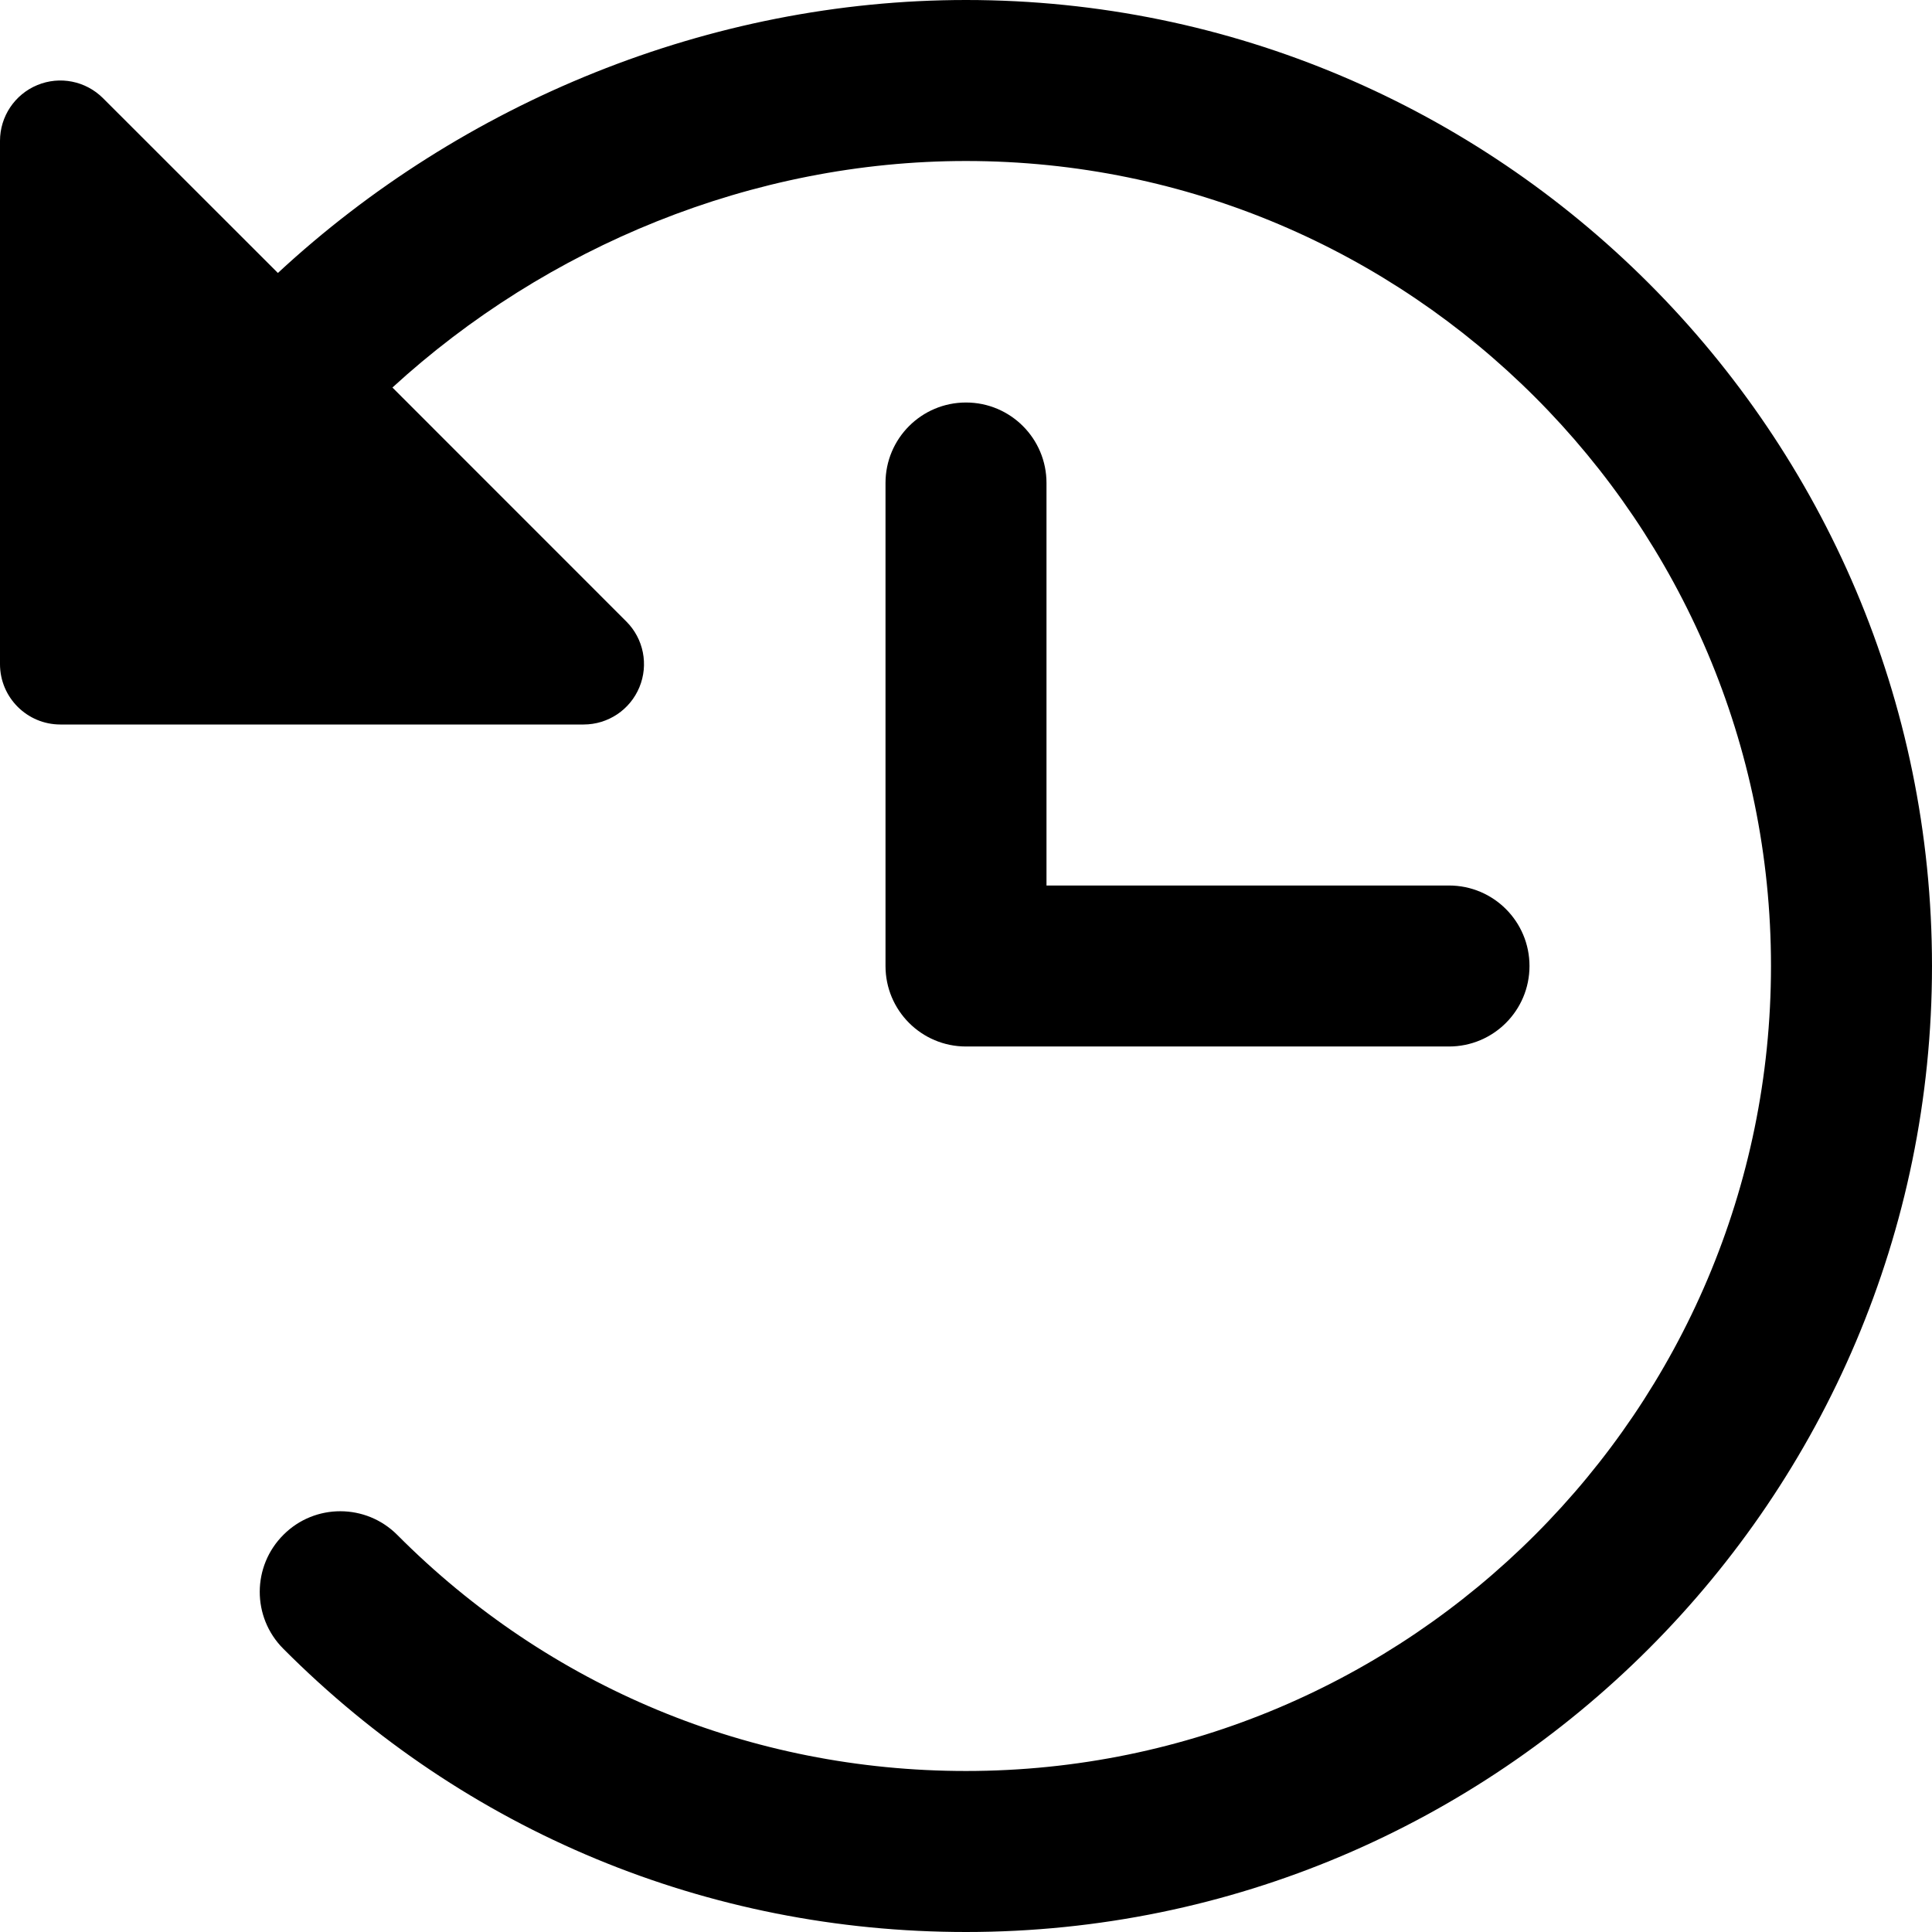
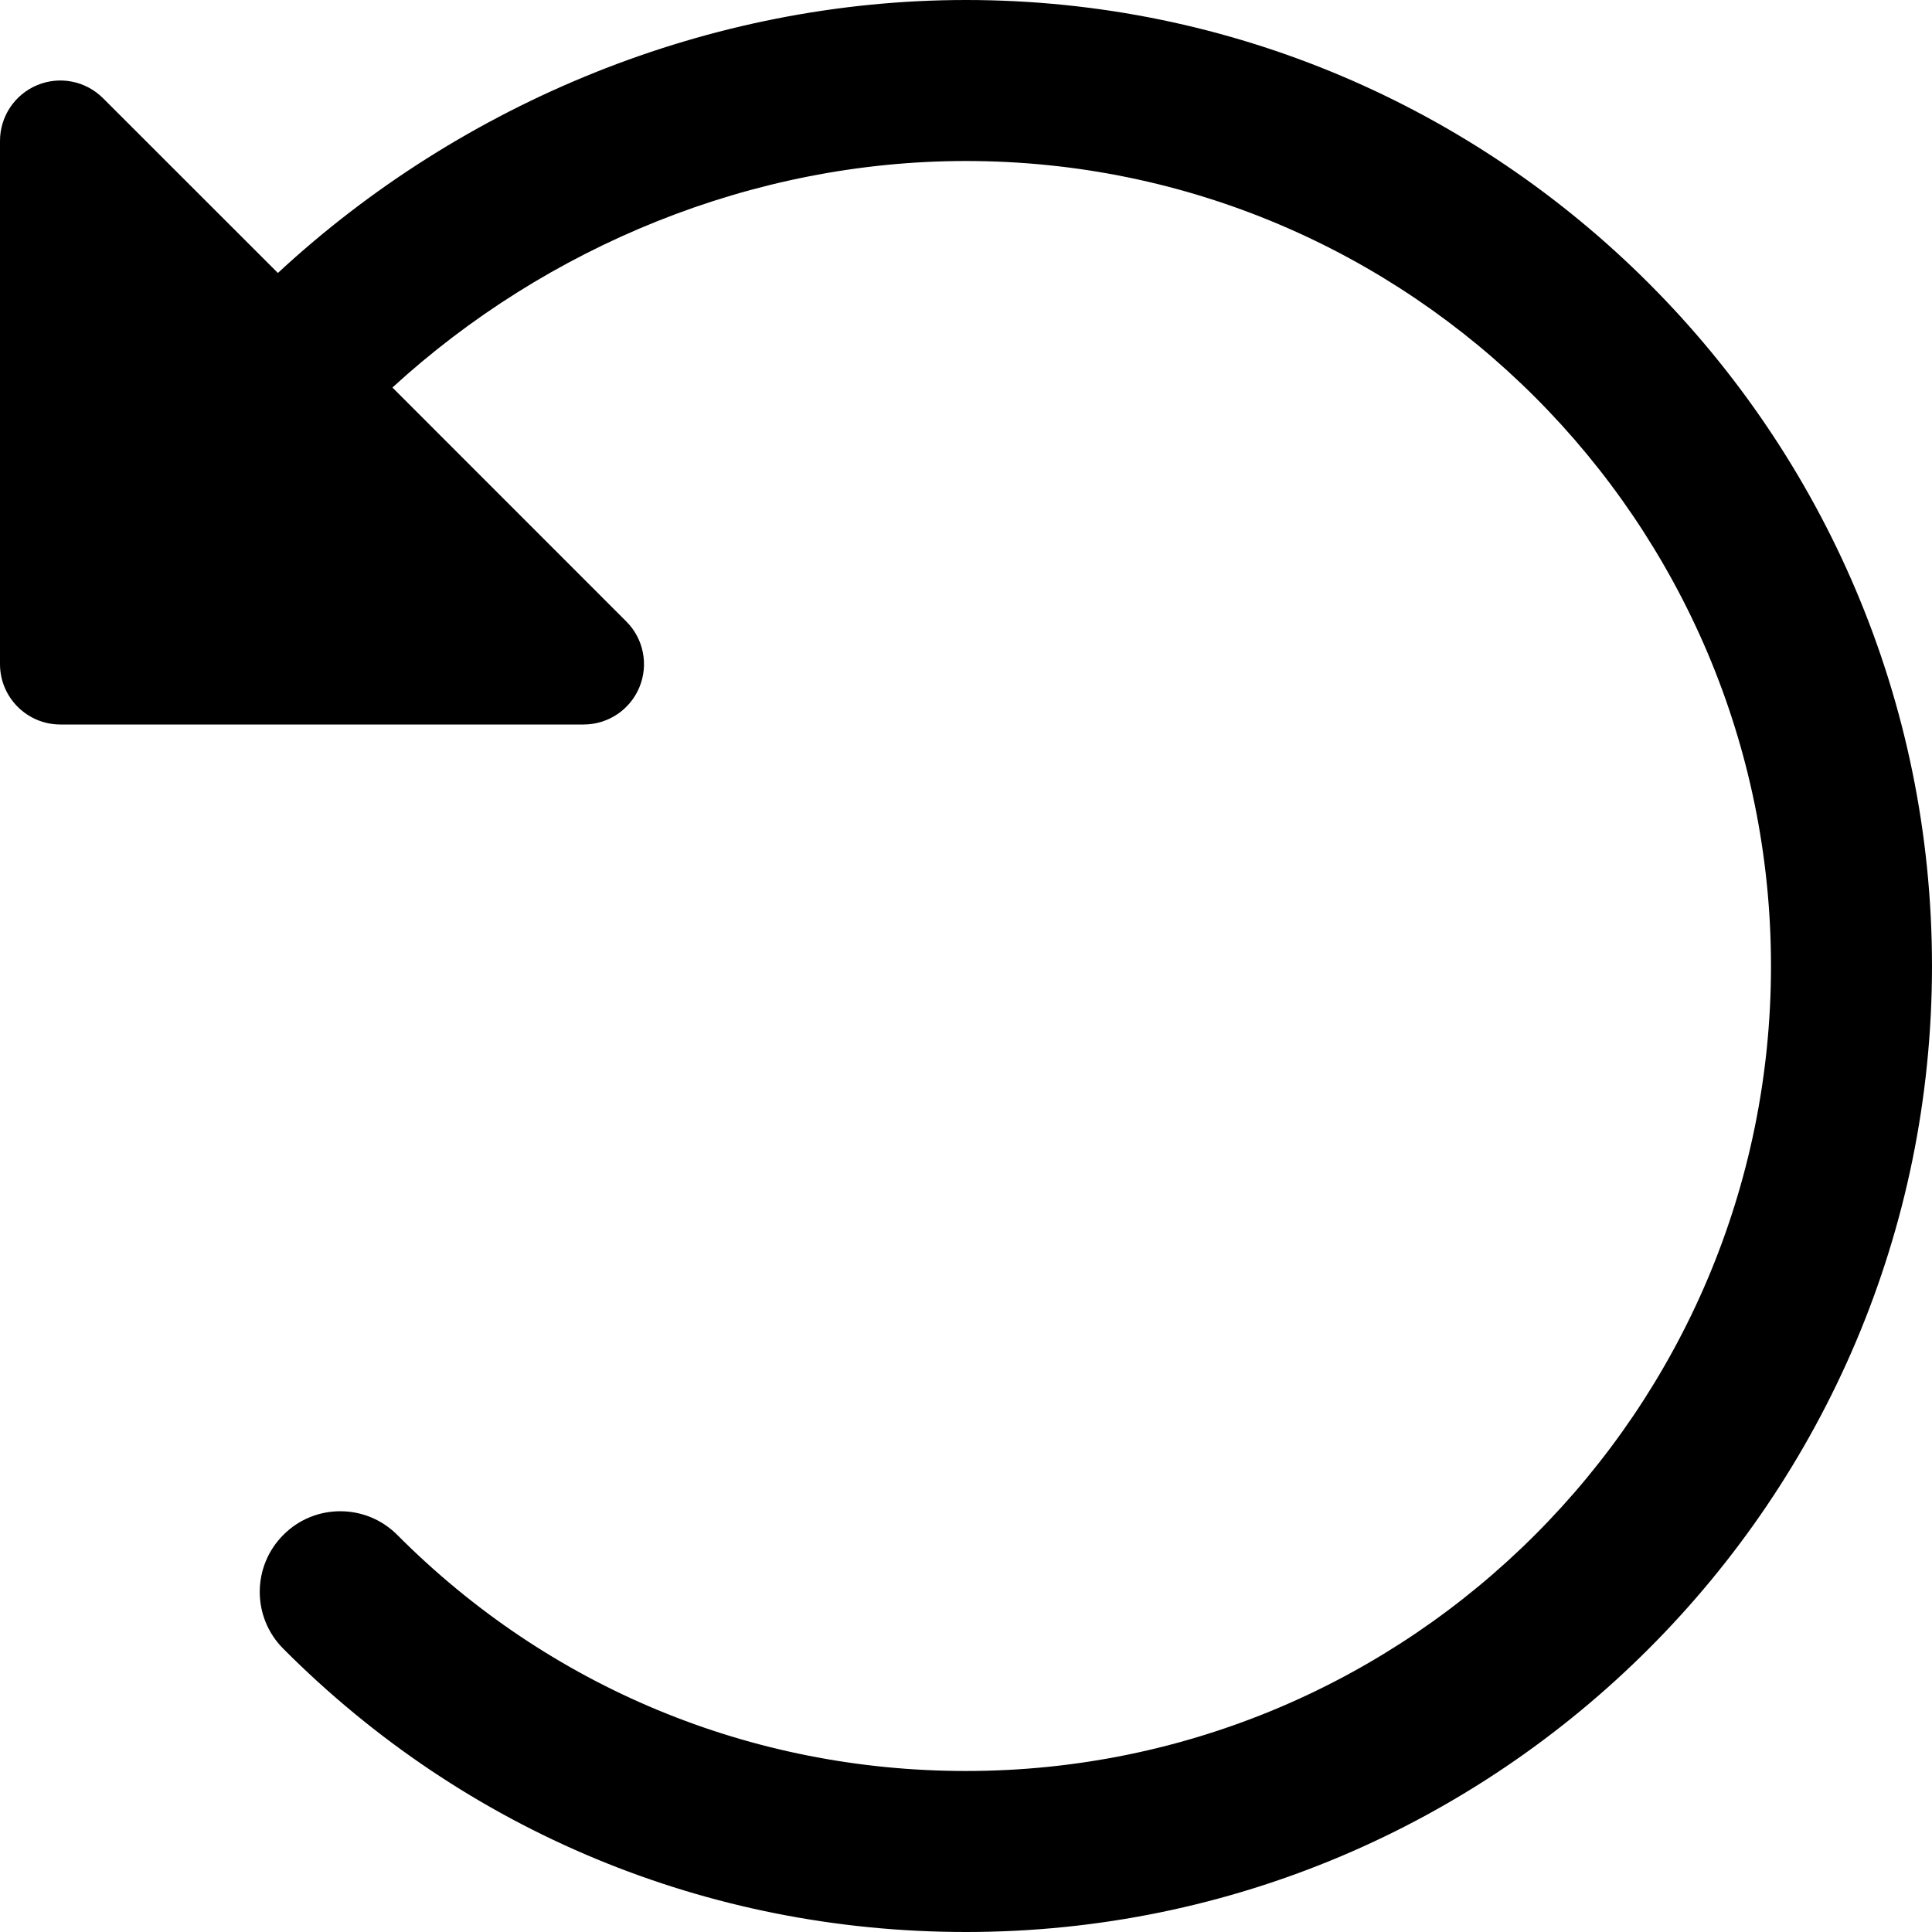
<svg xmlns="http://www.w3.org/2000/svg" height="512pt" viewBox="0 0 512 512" width="512pt" style="fill:#000">
-   <path d="m256 106.668c-11.797 0-21.332 9.555-21.332 21.332v128c0 11.777 9.535 21.332 21.332 21.332h128c11.797 0 21.332-9.555 21.332-21.332s-9.535-21.332-21.332-21.332h-106.668v-106.668c0-11.777-9.535-21.332-21.332-21.332zm0 0" />
  <path d="m256 0c-67.84 0-133.547 27.094-182.355 72.34l-46.336-46.312c-4.59-4.586-11.457-5.953-17.43-3.477-5.977 2.473-9.879 8.32-9.879 14.781v138.668c0 8.832 7.168 16 16 16h138.668c6.484 0 12.309-3.902 14.781-9.879 2.477-5.973 1.109-12.863-3.477-17.43l-61.973-61.992c40.852-37.418 95.445-60.031 152-60.031 117.633 0 213.332 95.699 213.332 213.332s-95.699 213.332-213.332 213.332c-57.047 0-110.57-22.227-150.699-62.547-8.32-8.363-21.844-8.387-30.164-.066-8.363 8.32-8.406 21.824-.086 30.188 48.215 48.426 112.469 75.094 180.949 75.094 141.164 0 256-114.836 256-256s-114.836-256-256-256zm0 0" />
</svg>